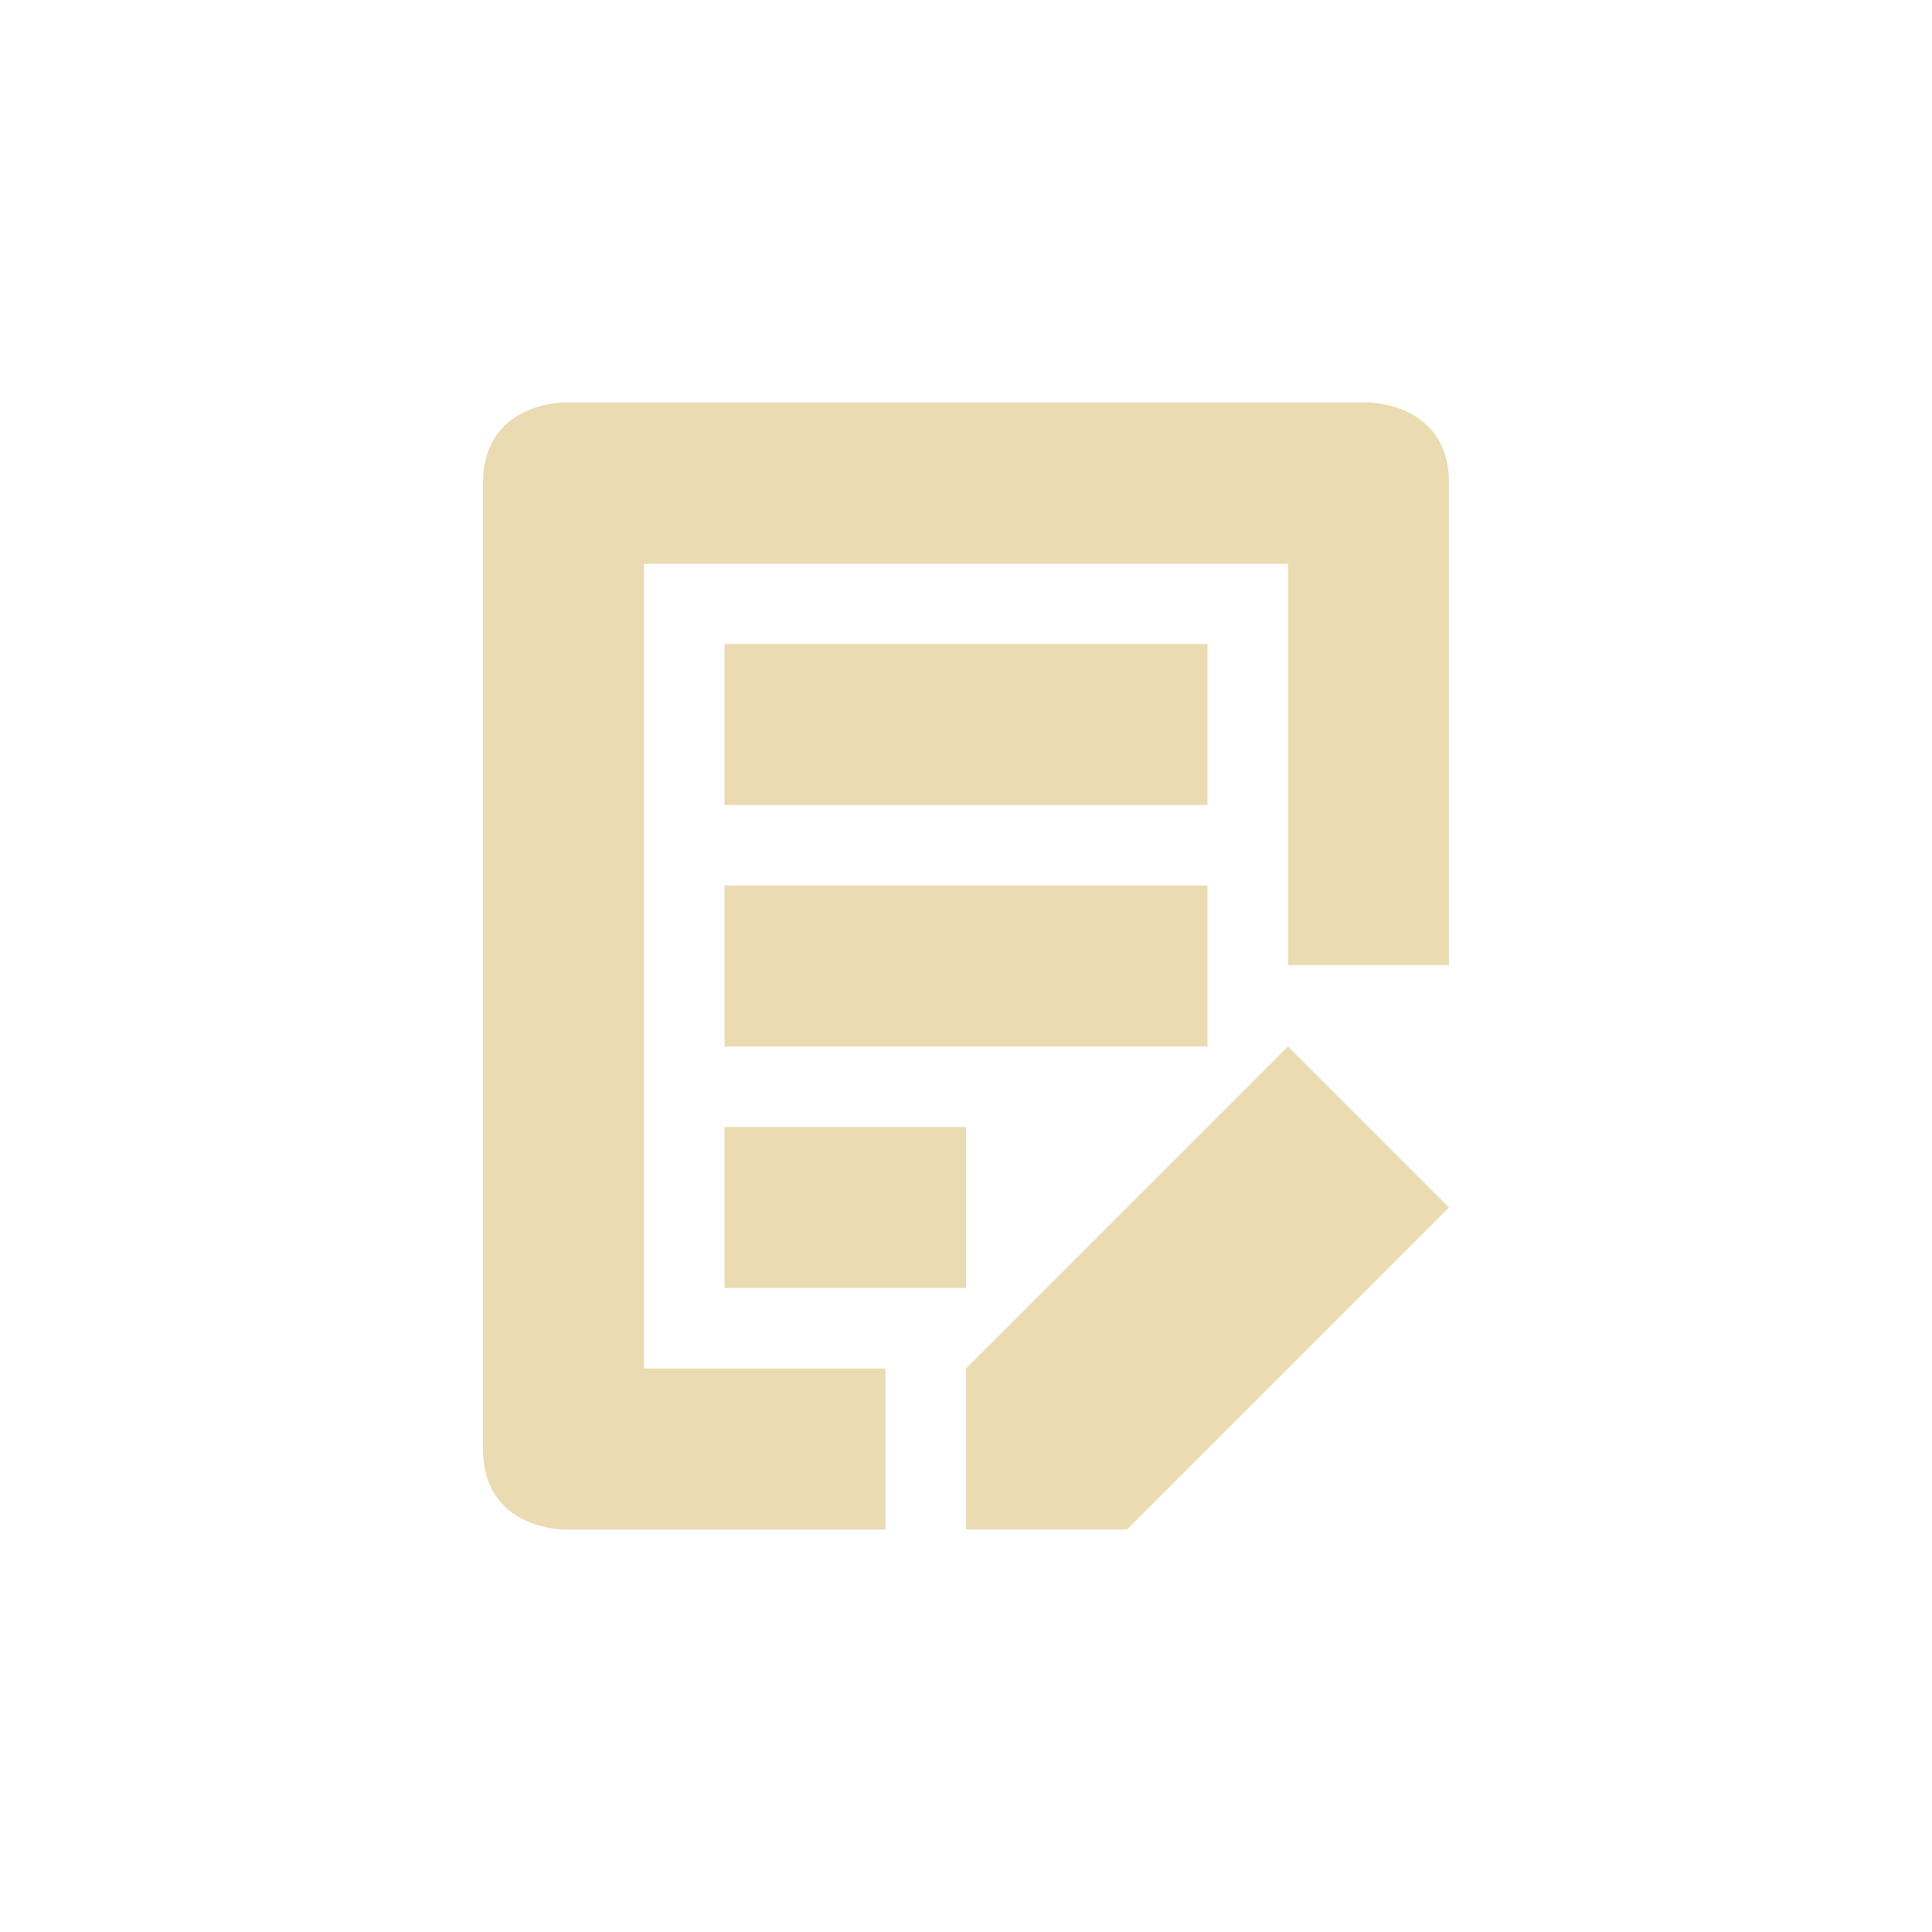
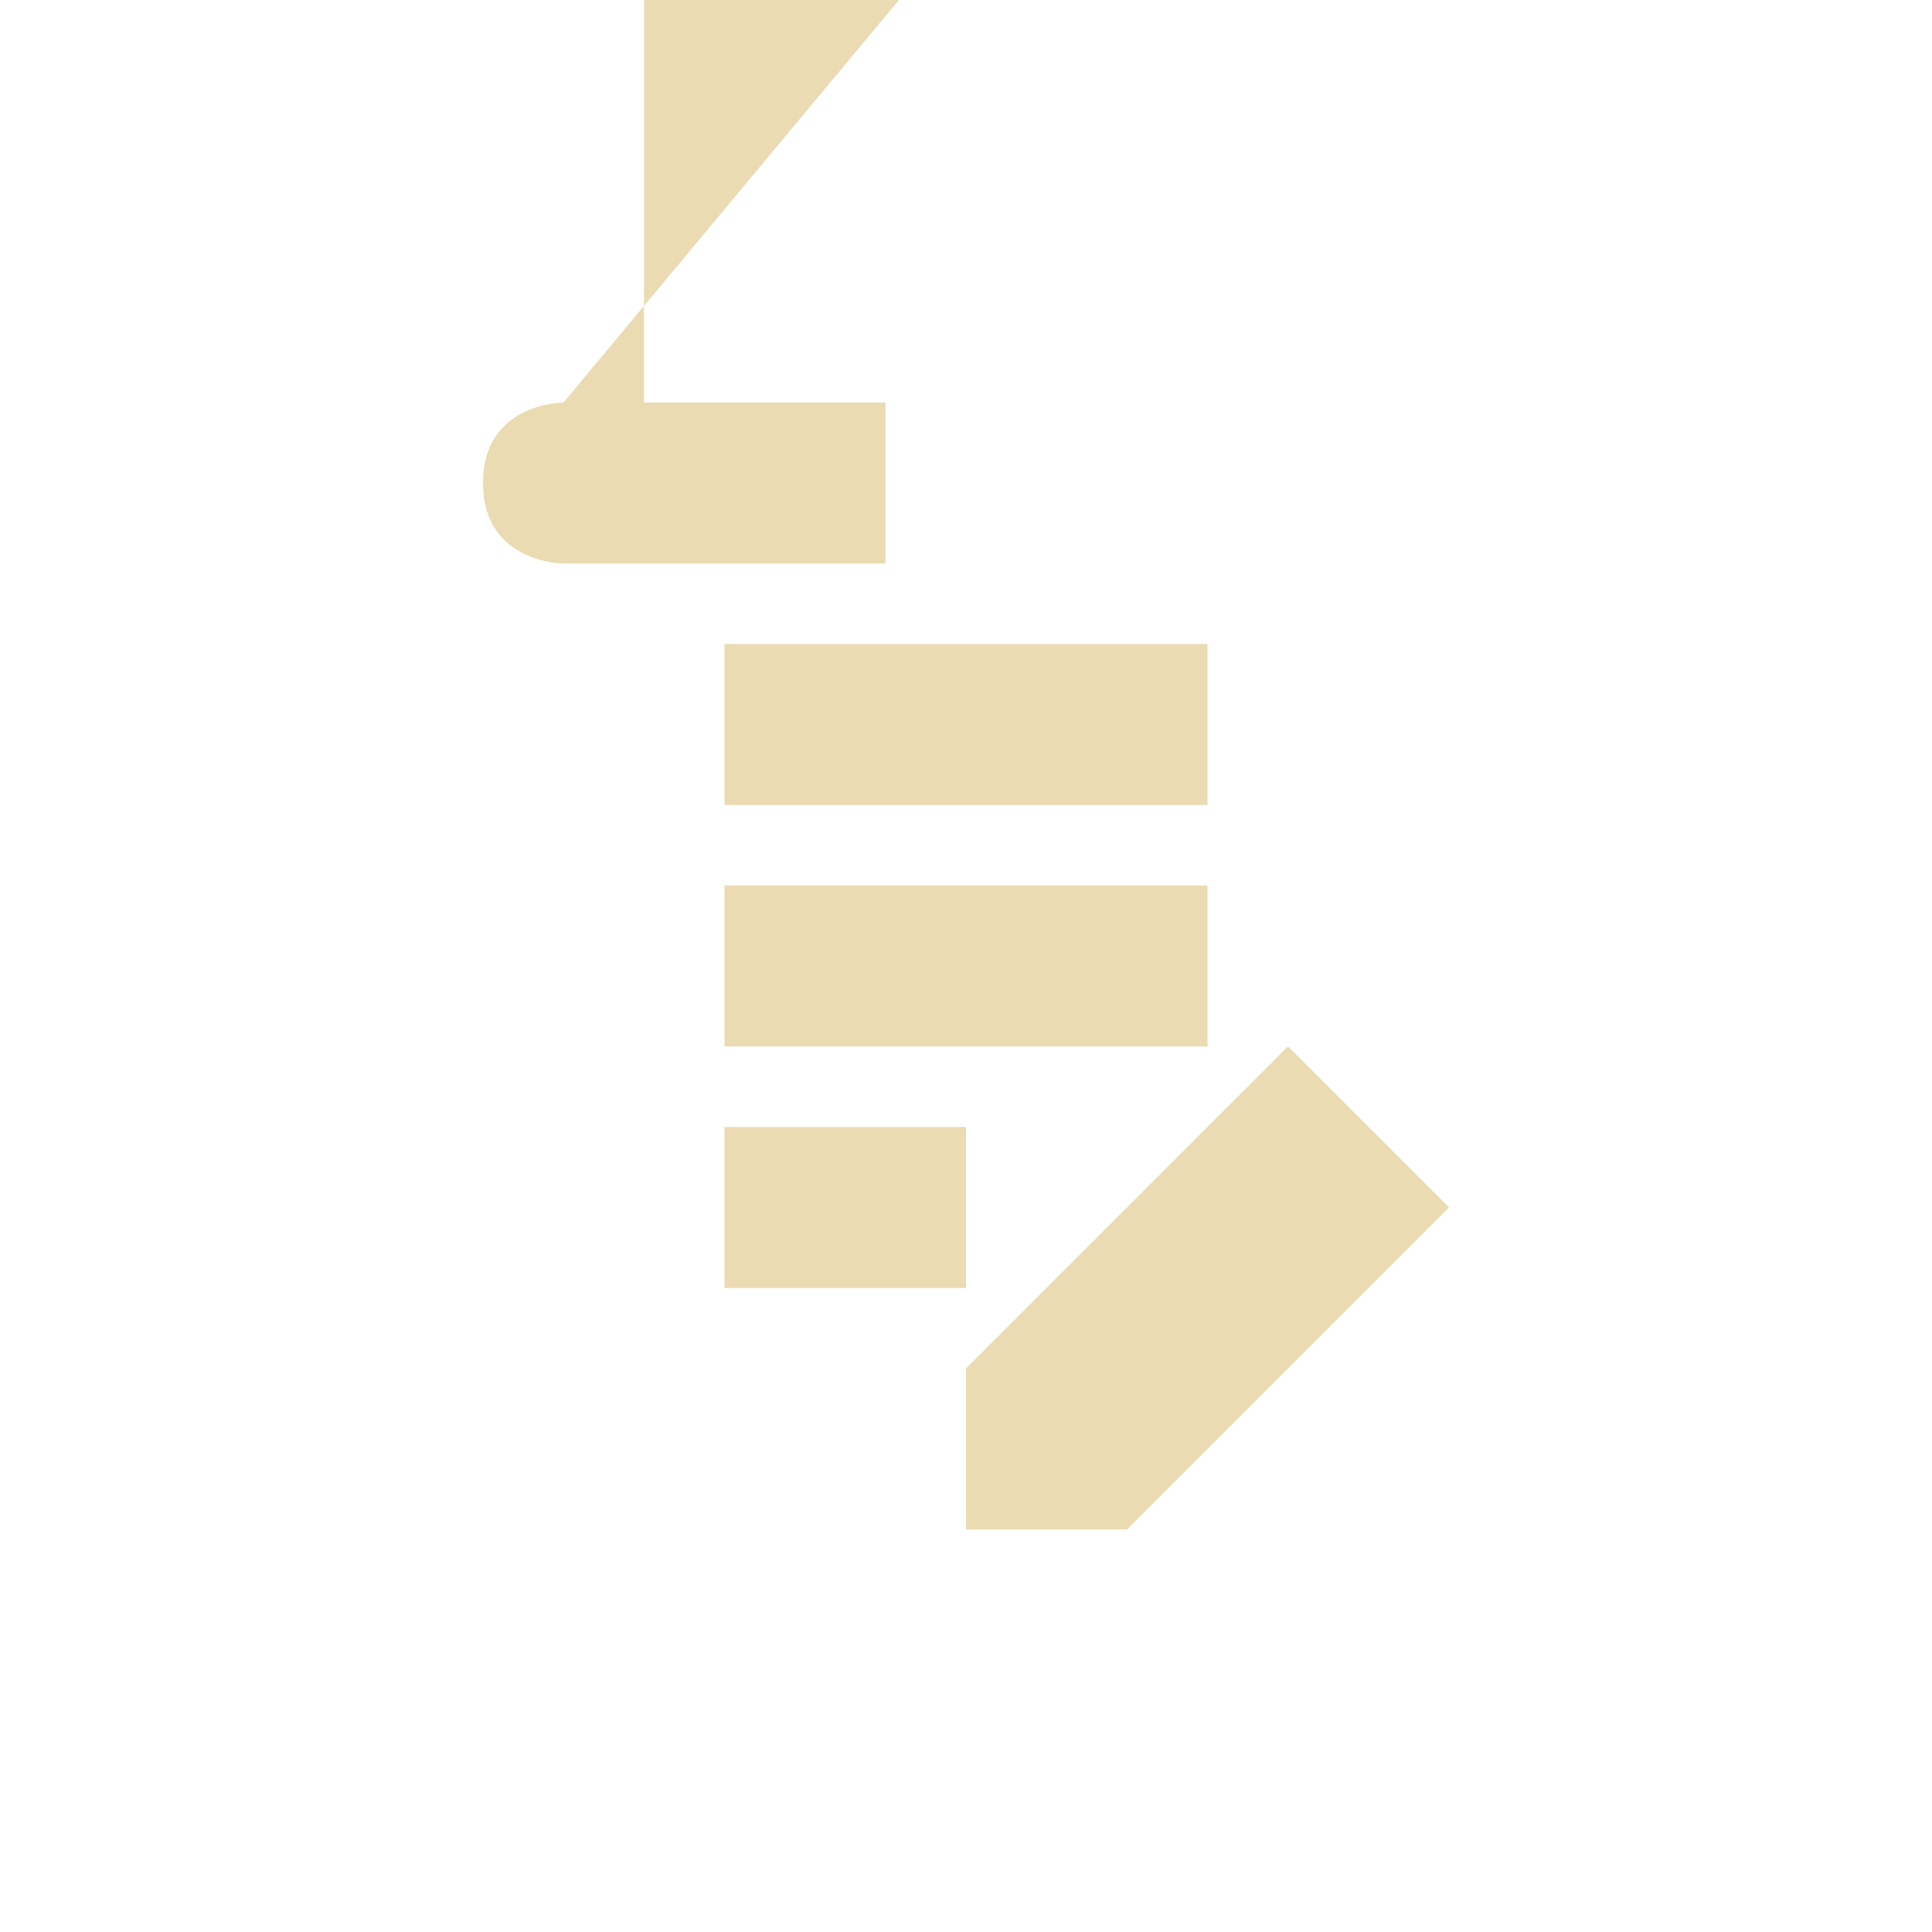
<svg xmlns="http://www.w3.org/2000/svg" width="24" height="24" version="1.1" viewBox="0 0 24 24">
  <defs>
    <style id="current-color-scheme" type="text/css">.ColorScheme-Text { color:#ebdbb2; } .ColorScheme-Highlight { color:#458588; }</style>
  </defs>
-   <path class="ColorScheme-Text" d="m7 5s-1 1e-6 -1 1v12c0 1 1 1 1 1h4v-2h-3v-9.996h8v4.986h2v-5.99c0-1-1-1-1-1zm2 3v2h6v-2zm0 3v2h6v-2zm7 2-4 4v2h2l4-4zm-7 1v2h3v-2z" fill="currentColor" />
+   <path class="ColorScheme-Text" d="m7 5s-1 1e-6 -1 1c0 1 1 1 1 1h4v-2h-3v-9.996h8v4.986h2v-5.99c0-1-1-1-1-1zm2 3v2h6v-2zm0 3v2h6v-2zm7 2-4 4v2h2l4-4zm-7 1v2h3v-2z" fill="currentColor" />
</svg>